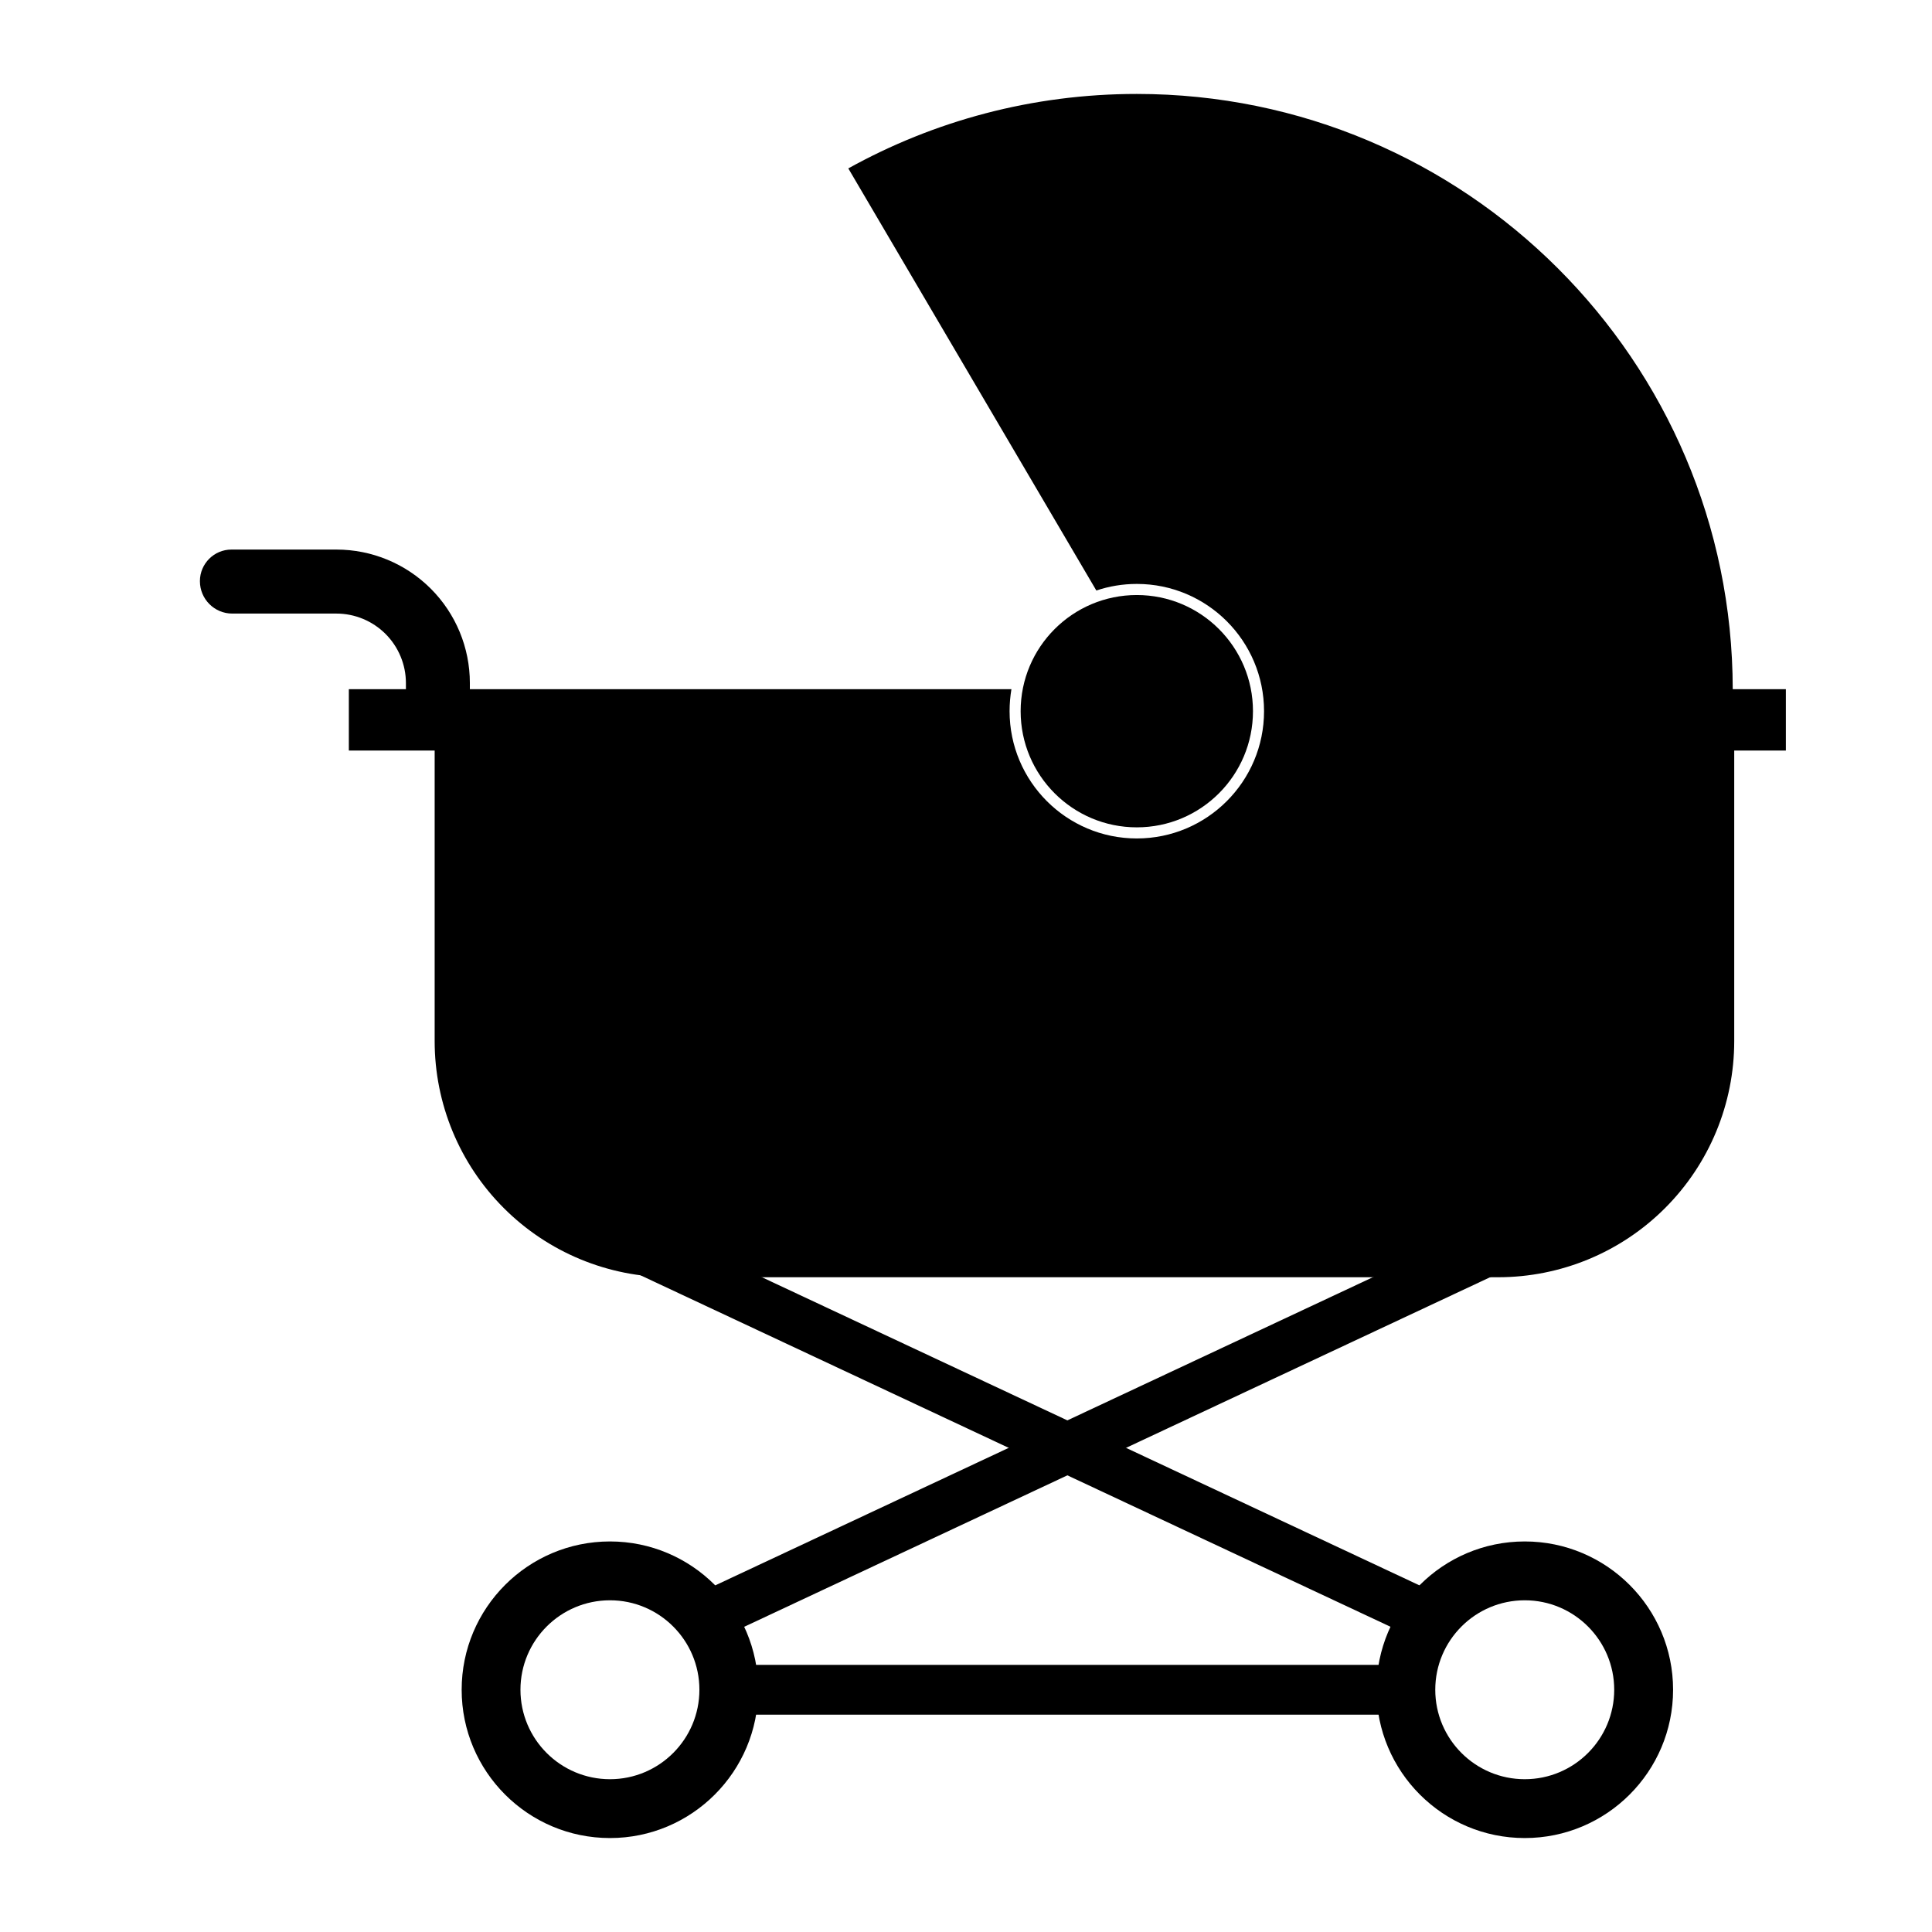
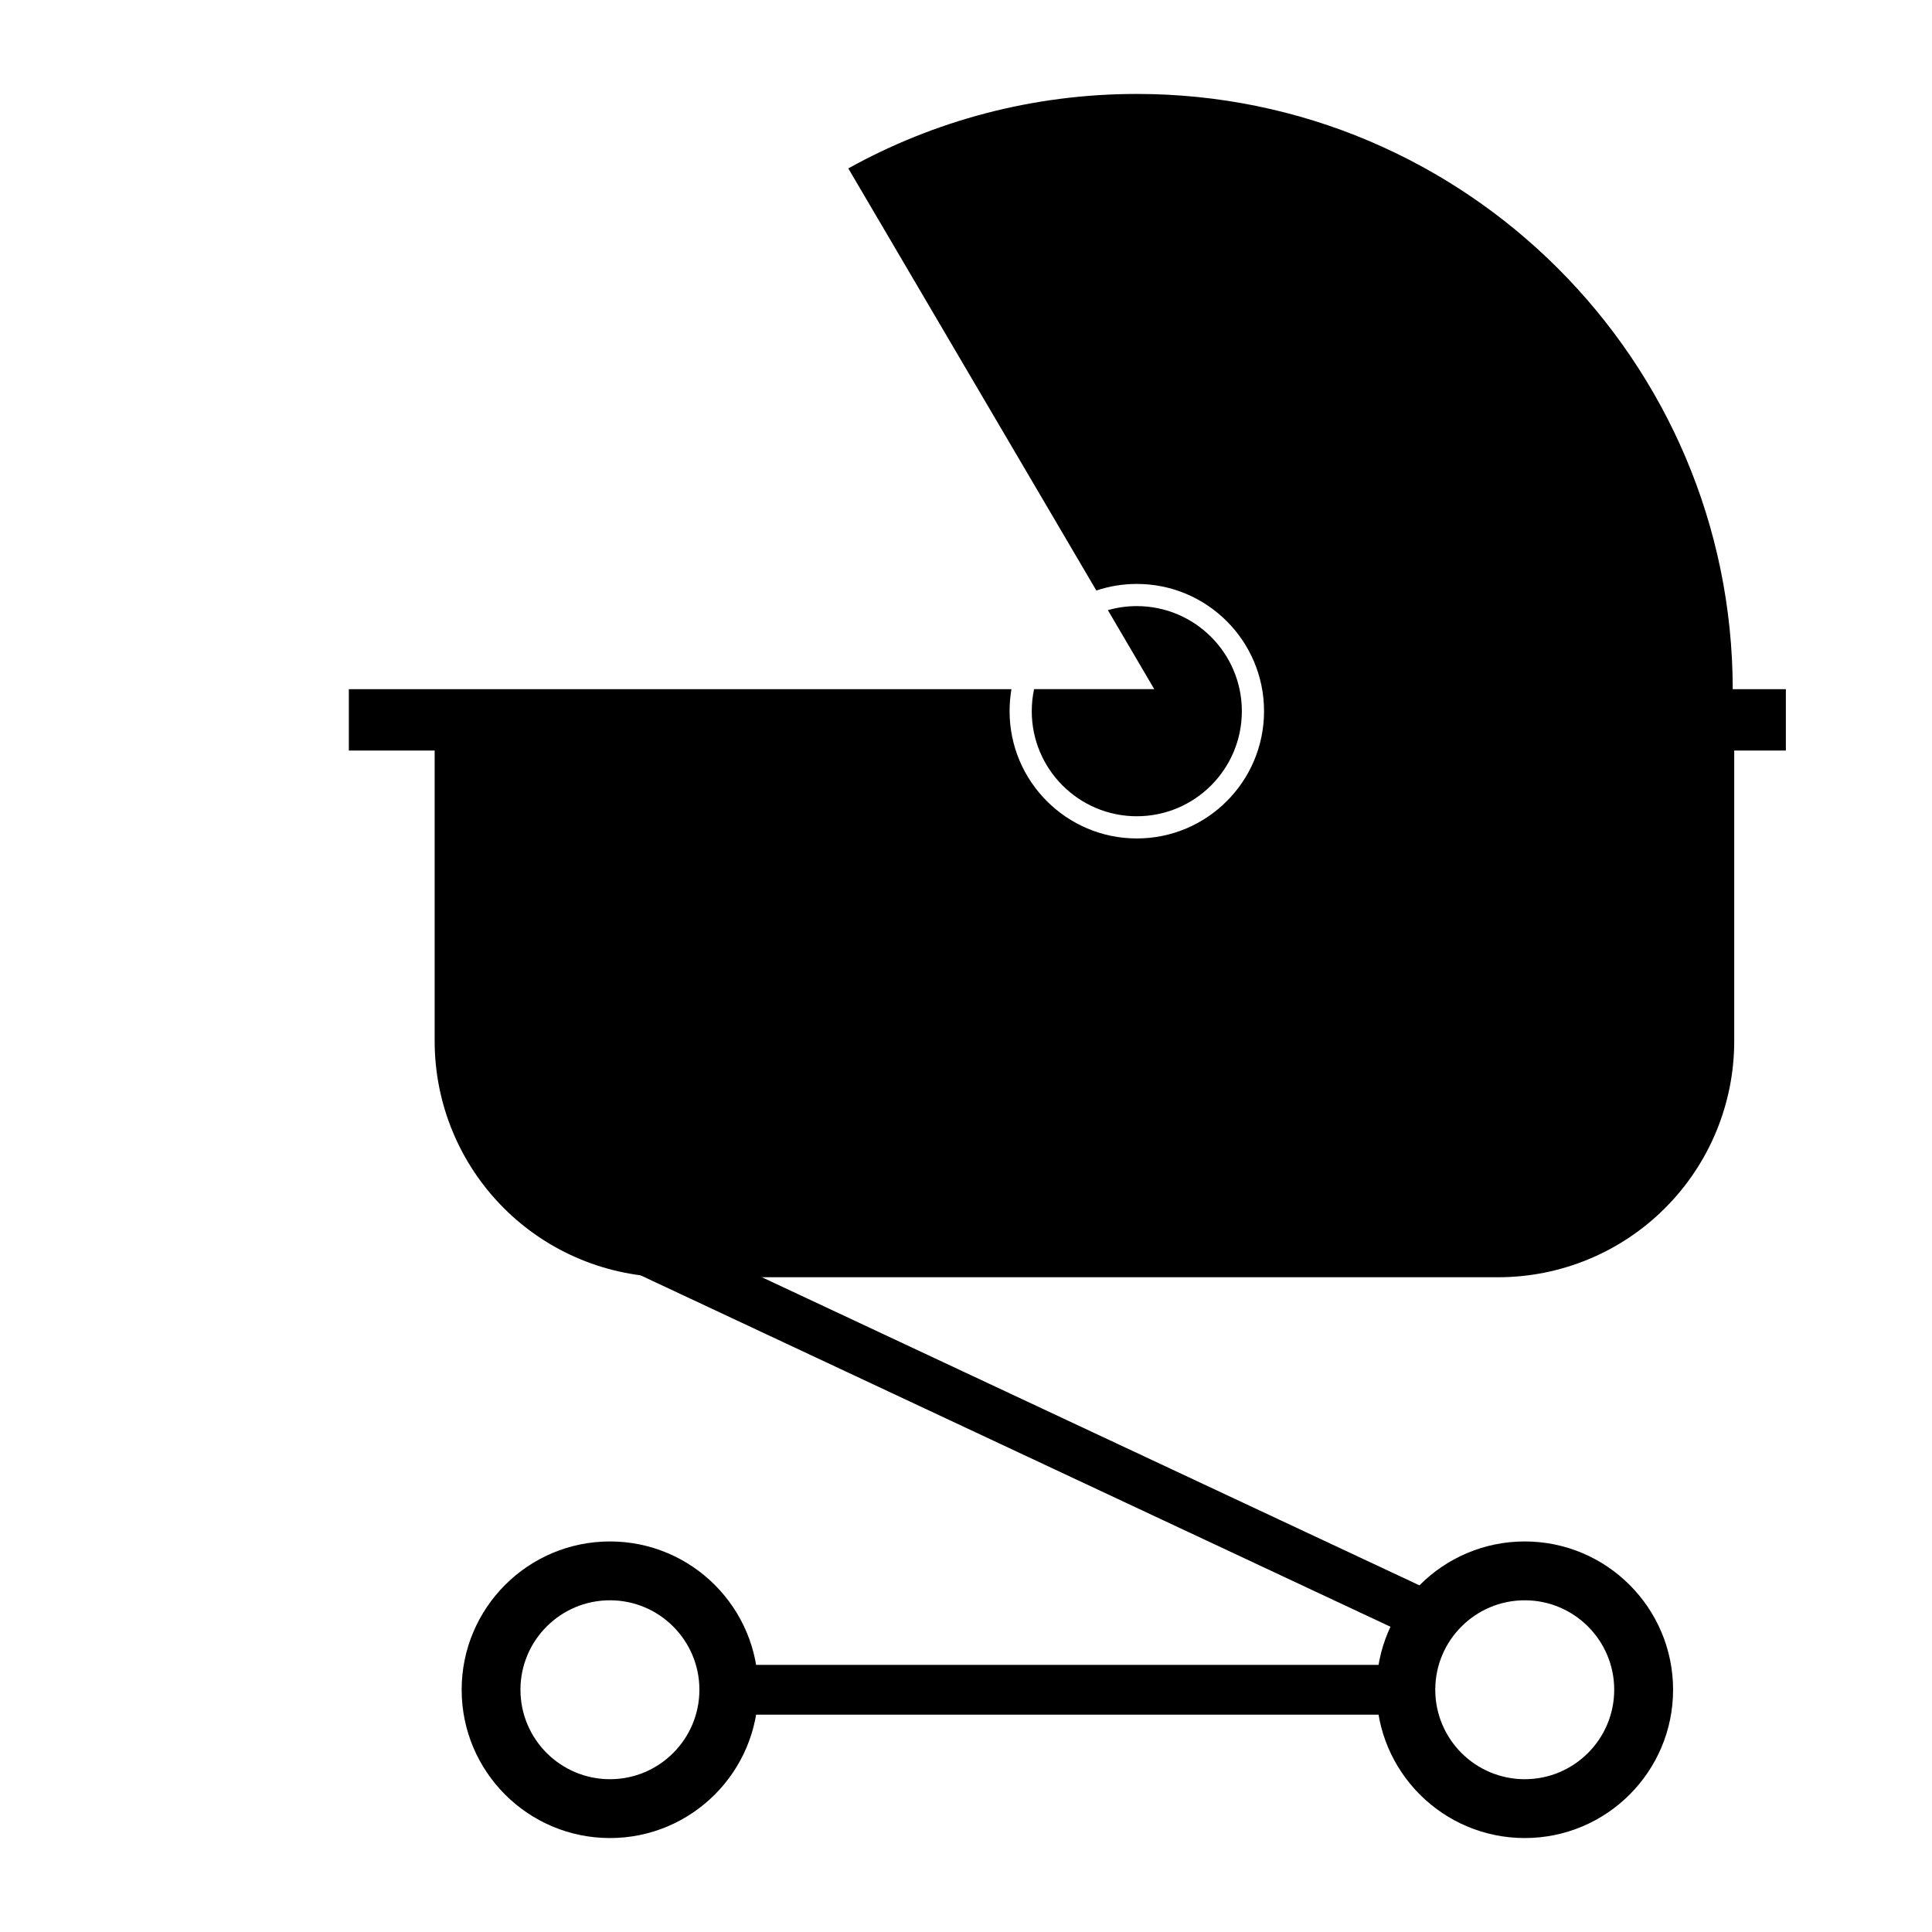
<svg xmlns="http://www.w3.org/2000/svg" fill="#000000" width="800px" height="800px" version="1.1" viewBox="144 144 512 512">
  <g fill-rule="evenodd">
-     <path d="m196.98 298.02c0 4.742 3.84 8.582 8.562 8.582h27.605c4.875 0 9.566 1.945 13.023 5.394 3.453 3.457 5.402 8.141 5.402 13.023v15.797h16.949v-15.797c0-9.383-3.723-18.379-10.363-25.02-6.644-6.633-15.621-10.359-25.012-10.359h-27.812c-4.606 0-8.355 3.75-8.355 8.375v0.004z" />
-     <path d="m329.36 566.1 8.945 10.383 214.8-100.66-5.582-11.945z" />
    <path d="m524.28 580.63 0.086-14.527-218.16-102.23-5.582 11.945z" />
    <path d="m338.29 585.21h186v13.195h-186z" />
    <path d="m548.08 552.5c21.684 0 39.305 17.613 39.305 39.301 0 21.691-17.621 39.301-39.305 39.301-21.699 0-39.305-17.609-39.305-39.301 0-21.688 17.605-39.301 39.305-39.301zm0 15.594c13.078 0 23.703 10.621 23.703 23.707 0 13.086-10.625 23.707-23.703 23.707-13.094 0-23.719-10.621-23.719-23.707 0-13.086 10.625-23.707 23.719-23.707z" />
    <path d="m305.65 552.5c21.68 0 39.285 17.613 39.285 39.301 0 21.691-17.605 39.301-39.285 39.301-21.703 0-39.305-17.609-39.305-39.301 0-21.688 17.602-39.301 39.305-39.301zm0 15.594c13.074 0 23.699 10.621 23.699 23.707 0 13.086-10.625 23.707-23.699 23.707-13.098 0-23.723-10.621-23.723-23.707 0-13.086 10.625-23.707 23.723-23.707z" />
    <path d="m434.54 300.49-65.73-111.86c22.664-12.578 48.734-19.734 76.453-19.734 87.098 0 157.83 70.66 157.93 157.74h14.078v16.273h-13.684v77c0 16.598-6.59 32.516-18.332 44.25-11.723 11.734-27.641 18.324-44.242 18.324h-219.25c-16.605 0-32.523-6.59-44.246-18.324-11.742-11.734-18.328-27.652-18.328-44.25v-77h-22.742v-16.273h175.59c-0.312 1.898-0.488 3.848-0.488 5.836 0 18.613 15.113 33.727 33.715 33.727 18.625 0 33.719-15.113 33.719-33.727s-15.094-33.723-33.719-33.723c-3.742 0-7.352 0.613-10.723 1.746zm3.059 5.207c2.43-0.699 5-1.074 7.664-1.074 15.371 0 27.84 12.477 27.84 27.844s-12.469 27.848-27.84 27.848c-15.367 0-27.836-12.48-27.836-27.848 0-2 0.215-3.949 0.609-5.836h31.855z" />
-     <path d="m476.05 332.47c0 17.004-13.781 30.785-30.785 30.785-17 0-30.785-13.781-30.785-30.785 0-17 13.785-30.781 30.785-30.781 17.004 0 30.785 13.781 30.785 30.781" />
  </g>
</svg>